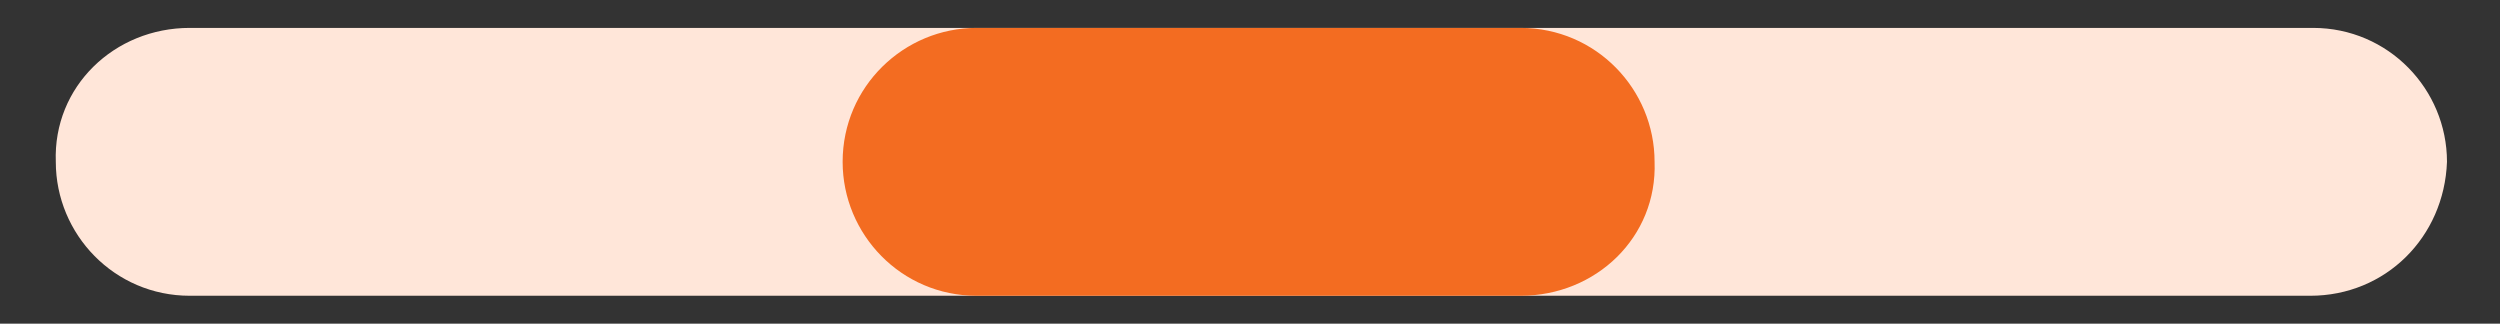
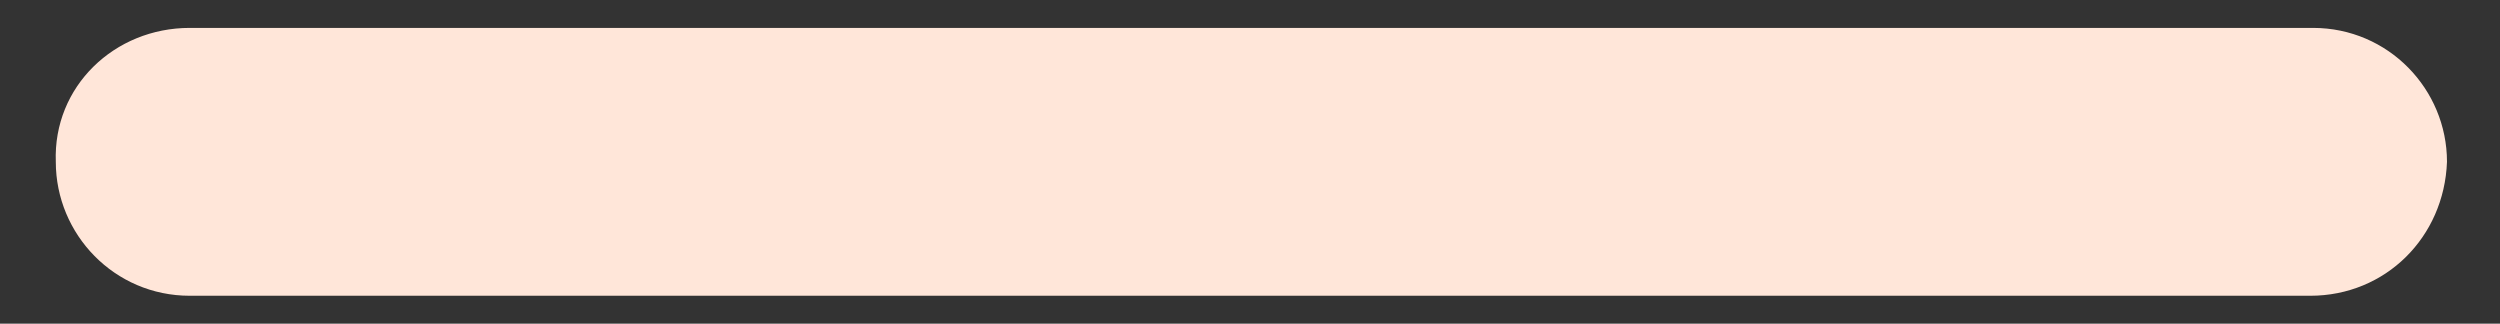
<svg xmlns="http://www.w3.org/2000/svg" id="Layer_1" x="0px" y="0px" viewBox="0 0 89.6 11.6" style="enable-background:new 0 0 89.6 11.6;" xml:space="preserve">
  <rect x="0" y="0" width="89.6" height="11.6" fill="#333333" stroke="none" />
  <style type="text/css">
	.st0{fill:#FFE6D9;}
	.st1{fill:#F36C21;}
</style>
  <path class="st0" d="M82.8,10.6H6.8c-2.7,0-4.8-2.2-4.8-4.8l0,0C1.9,3.1,4.1,1,6.8,1h76.1c2.7,0,4.8,2.2,4.8,4.8l0,0  C87.6,8.5,85.5,10.6,82.8,10.6z" />
-   <path class="st1" d="M54.5,10.6H35c-2.7,0-4.8-2.2-4.8-4.8l0,0C30.2,3.1,32.4,1,35,1h19.5c2.7,0,4.8,2.2,4.8,4.8l0,0  C59.4,8.5,57.2,10.6,54.5,10.6z" />
</svg>